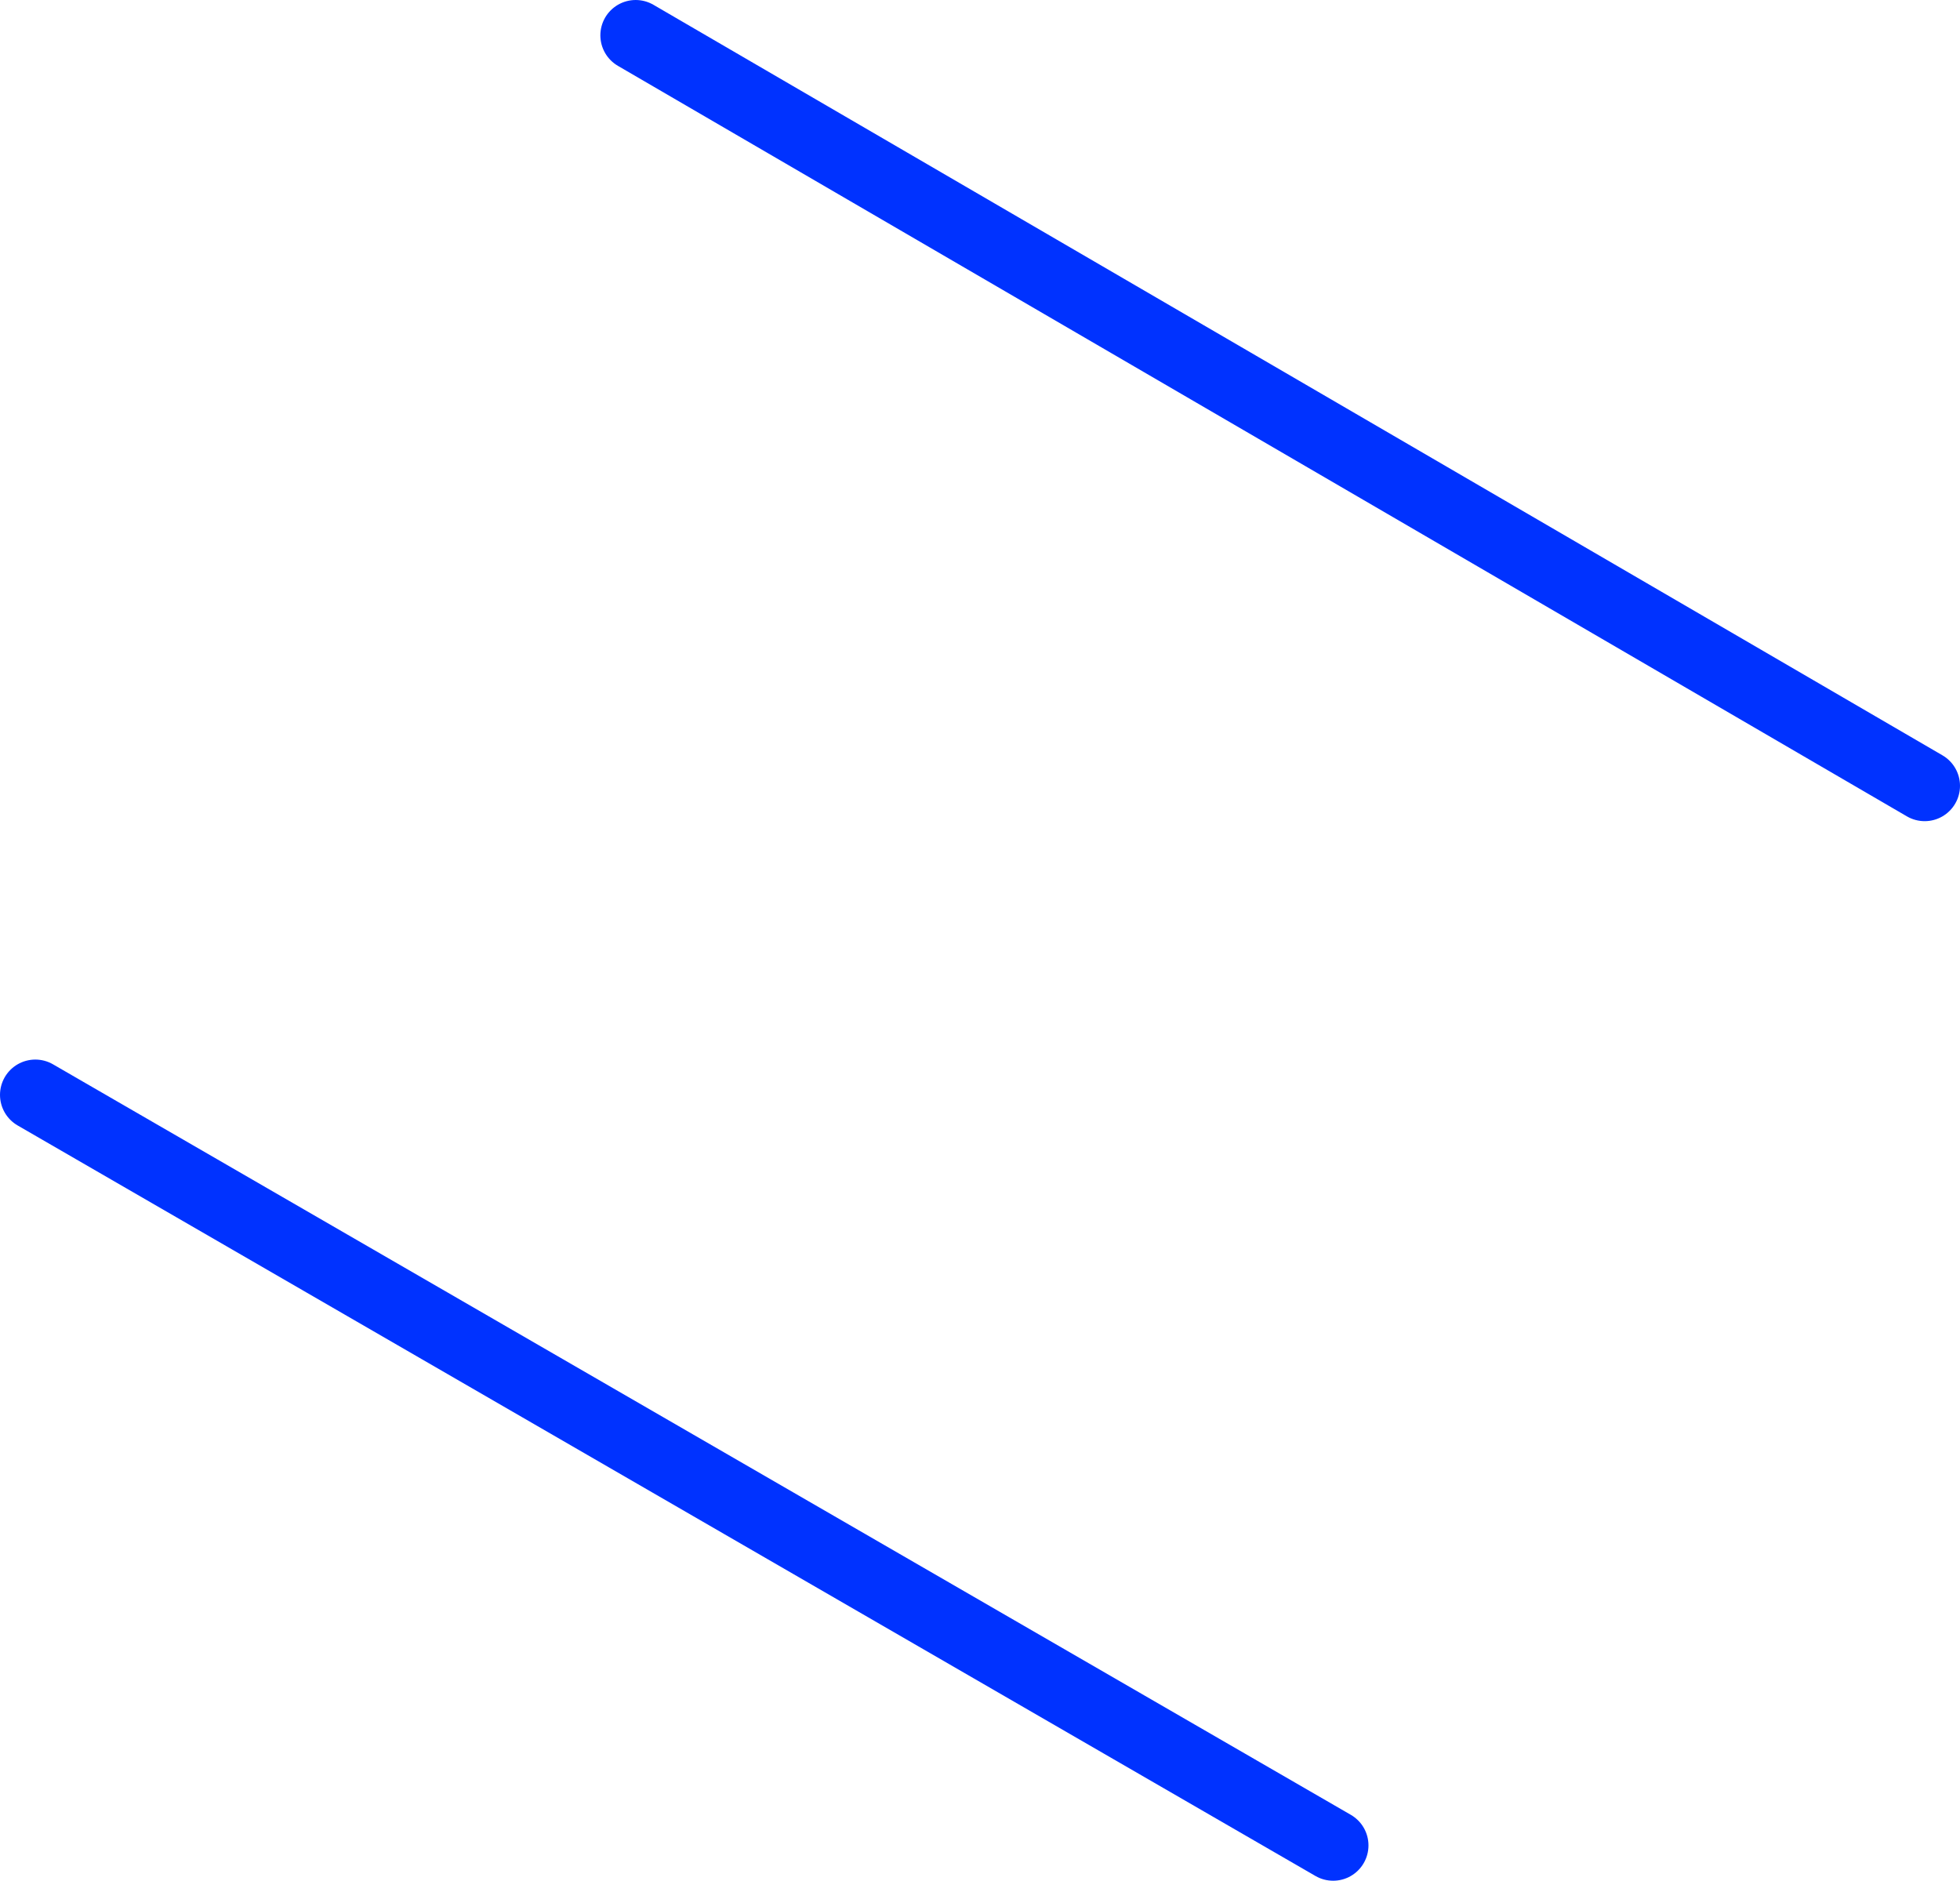
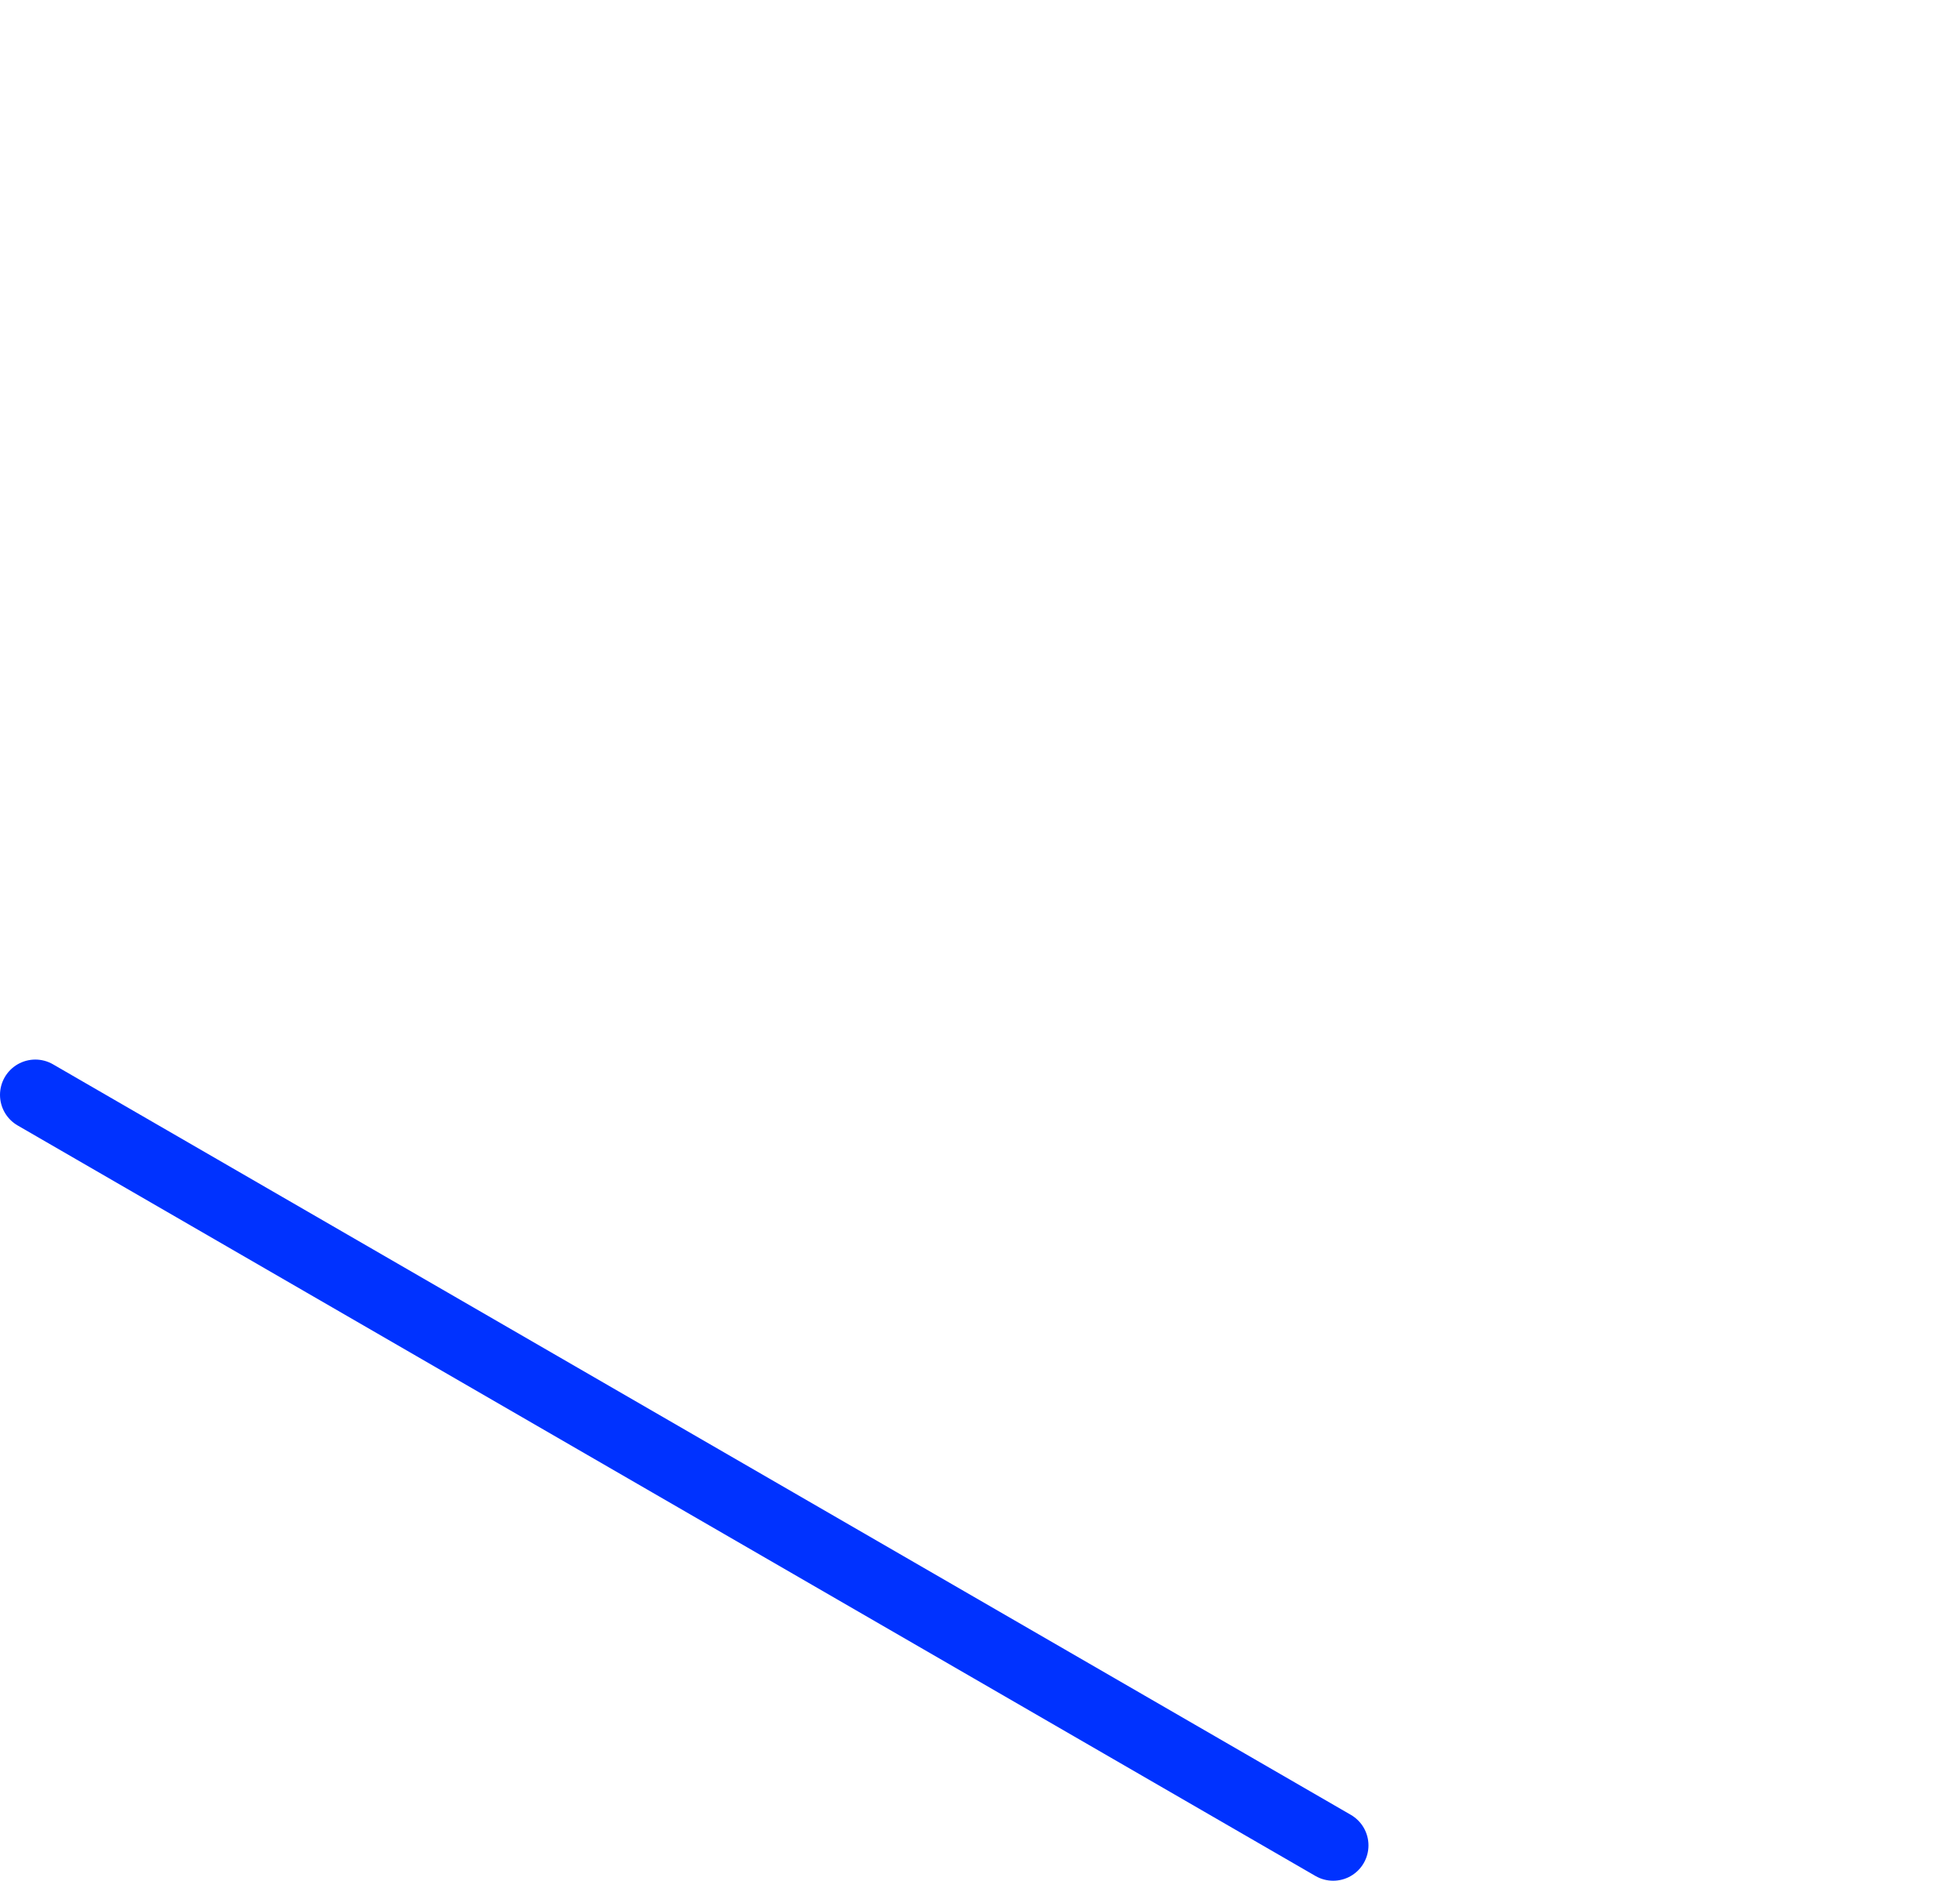
<svg xmlns="http://www.w3.org/2000/svg" height="53.25px" width="55.5px">
  <g transform="matrix(1.0, 0.0, 0.0, 1.0, 27.75, 26.6)">
    <path d="M-26.75 4.4 L10.0 25.65" fill="none" stroke="#0032ff" stroke-linecap="round" stroke-linejoin="round" stroke-width="2.0" />
-     <path d="M-9.75 -25.6 L26.75 -4.35" fill="none" stroke="#0032ff" stroke-linecap="round" stroke-linejoin="round" stroke-width="2.0" />
  </g>
</svg>